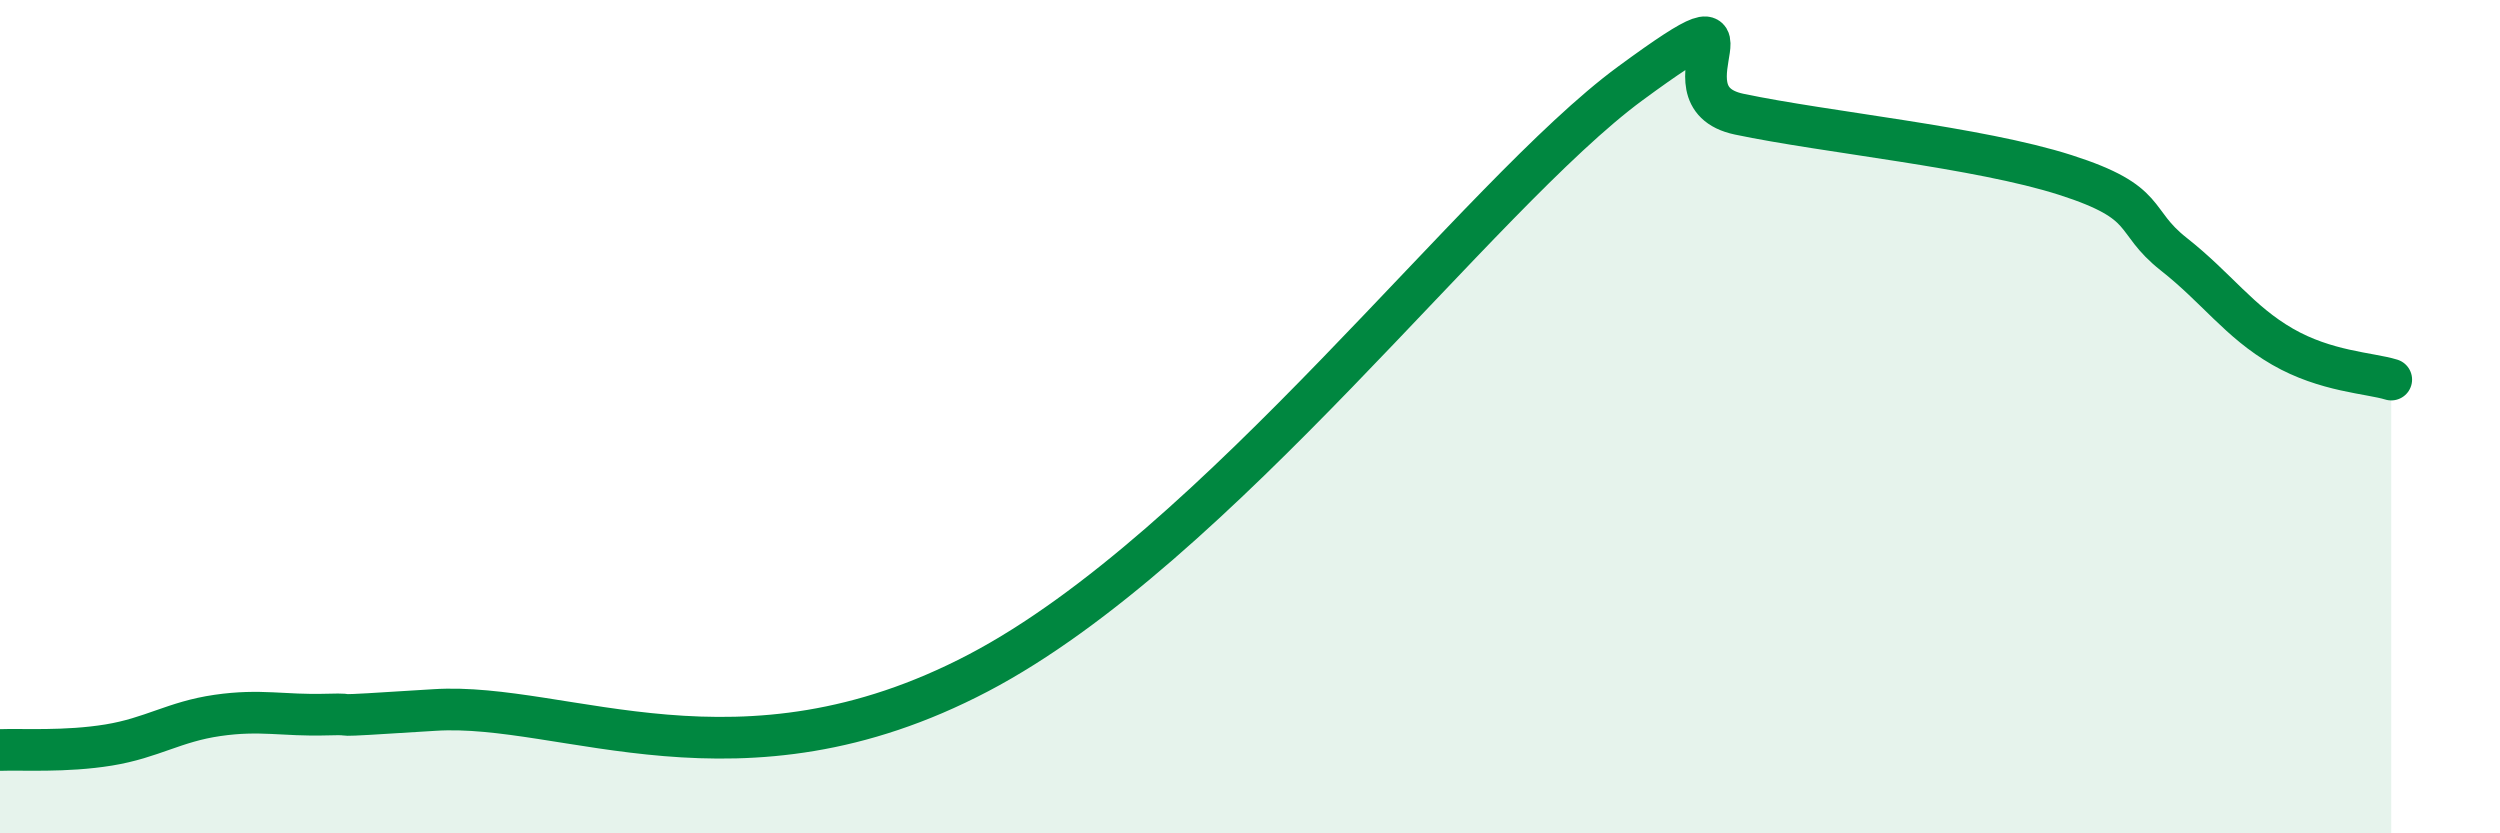
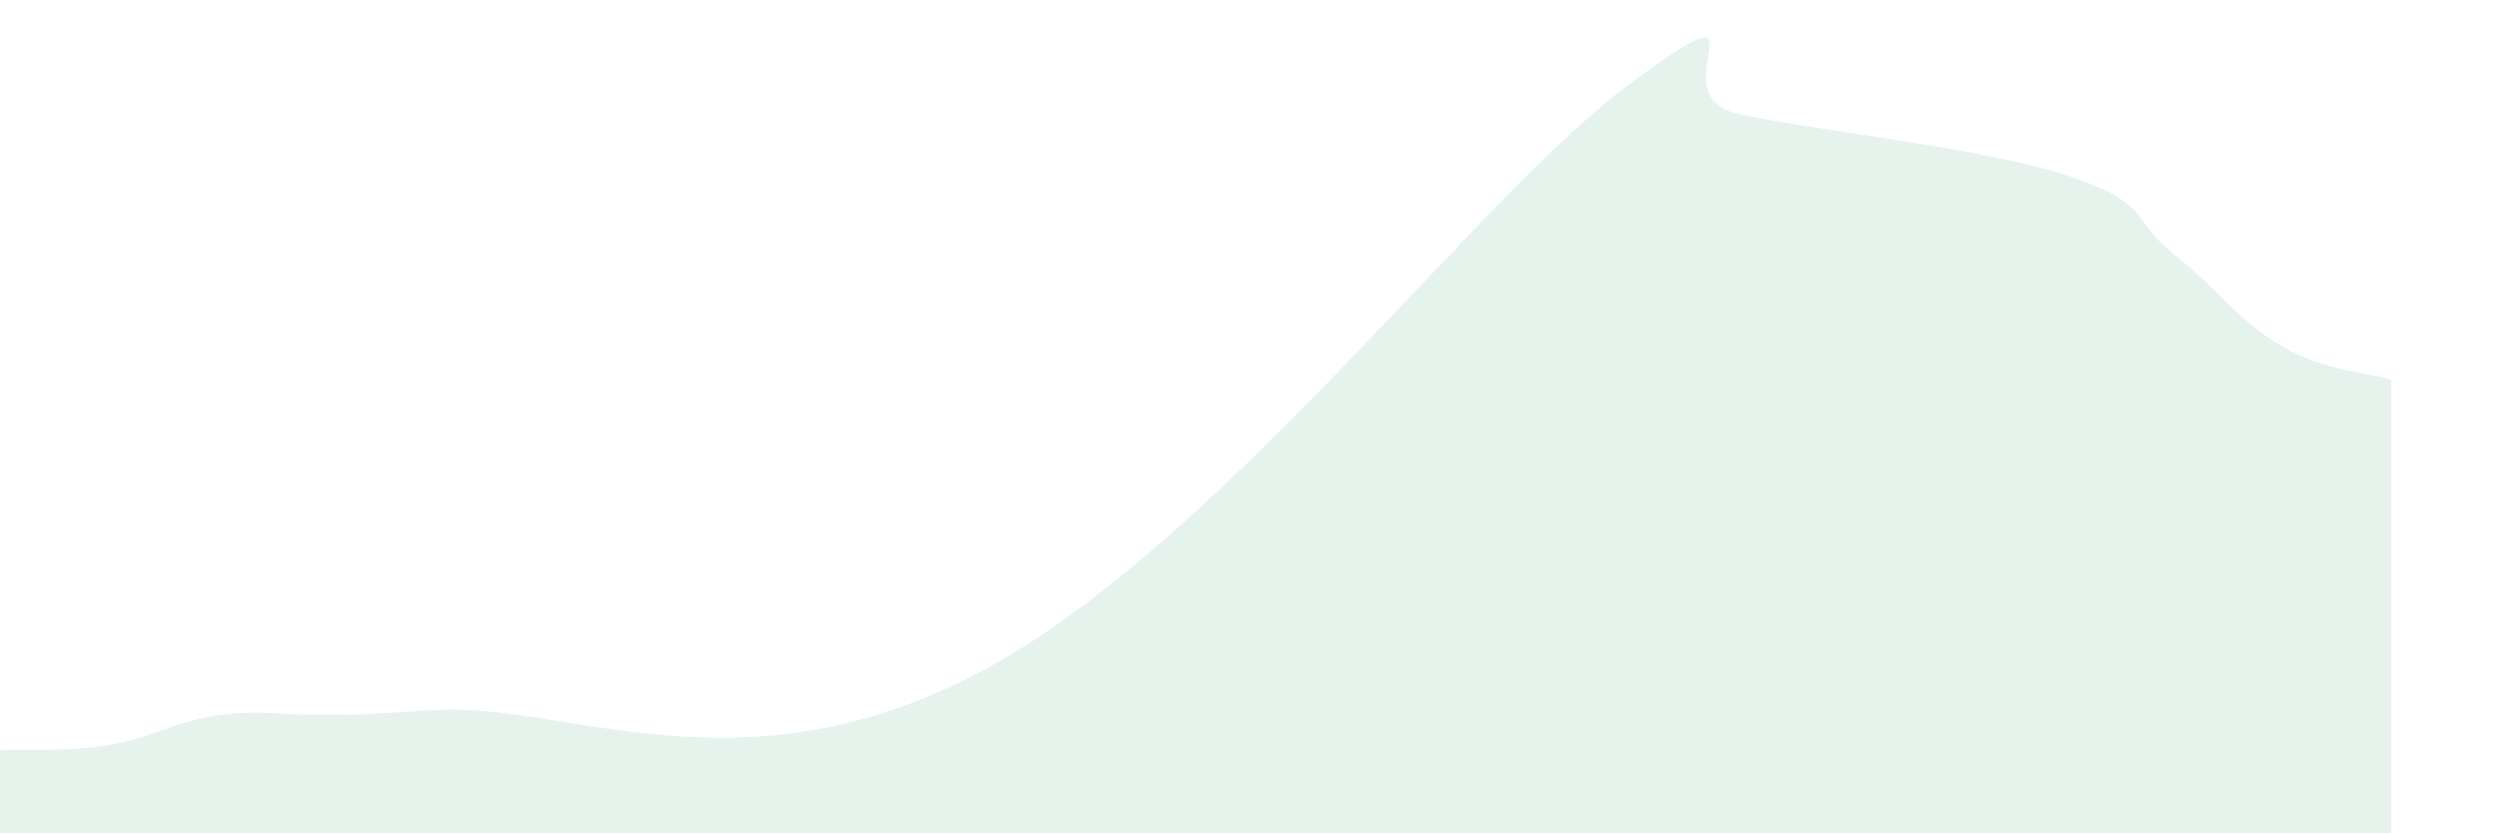
<svg xmlns="http://www.w3.org/2000/svg" width="60" height="20" viewBox="0 0 60 20">
  <path d="M 0,18 C 0.52,17.98 1.57,18.05 2.61,17.88 C 3.65,17.71 4.18,17.32 5.22,17.17 C 6.26,17.02 6.79,17.18 7.83,17.15 C 8.87,17.12 7.3,17.24 10.43,17.04 C 13.56,16.84 17.74,19.16 23.48,16.15 C 29.22,13.14 35.48,4.68 39.13,2 C 42.78,-0.68 39.65,2.3 41.74,2.74 C 43.83,3.18 47.48,3.53 49.57,4.2 C 51.66,4.87 51.13,5.28 52.17,6.1 C 53.21,6.92 53.74,7.72 54.78,8.32 C 55.82,8.92 56.87,8.95 57.39,9.11L57.39 20L0 20Z" fill="#008740" opacity="0.1" stroke-linecap="round" stroke-linejoin="round" />
-   <path d="M 0,18 C 0.52,17.98 1.57,18.05 2.61,17.88 C 3.65,17.71 4.18,17.32 5.22,17.17 C 6.26,17.02 6.79,17.18 7.83,17.15 C 8.87,17.12 7.3,17.24 10.43,17.04 C 13.56,16.84 17.74,19.16 23.48,16.15 C 29.22,13.14 35.48,4.68 39.13,2 C 42.78,-0.68 39.65,2.3 41.74,2.74 C 43.83,3.18 47.48,3.53 49.57,4.2 C 51.66,4.87 51.13,5.28 52.17,6.1 C 53.21,6.92 53.74,7.72 54.78,8.32 C 55.82,8.92 56.87,8.95 57.39,9.11" stroke="#008740" stroke-width="1" fill="none" stroke-linecap="round" stroke-linejoin="round" />
</svg>